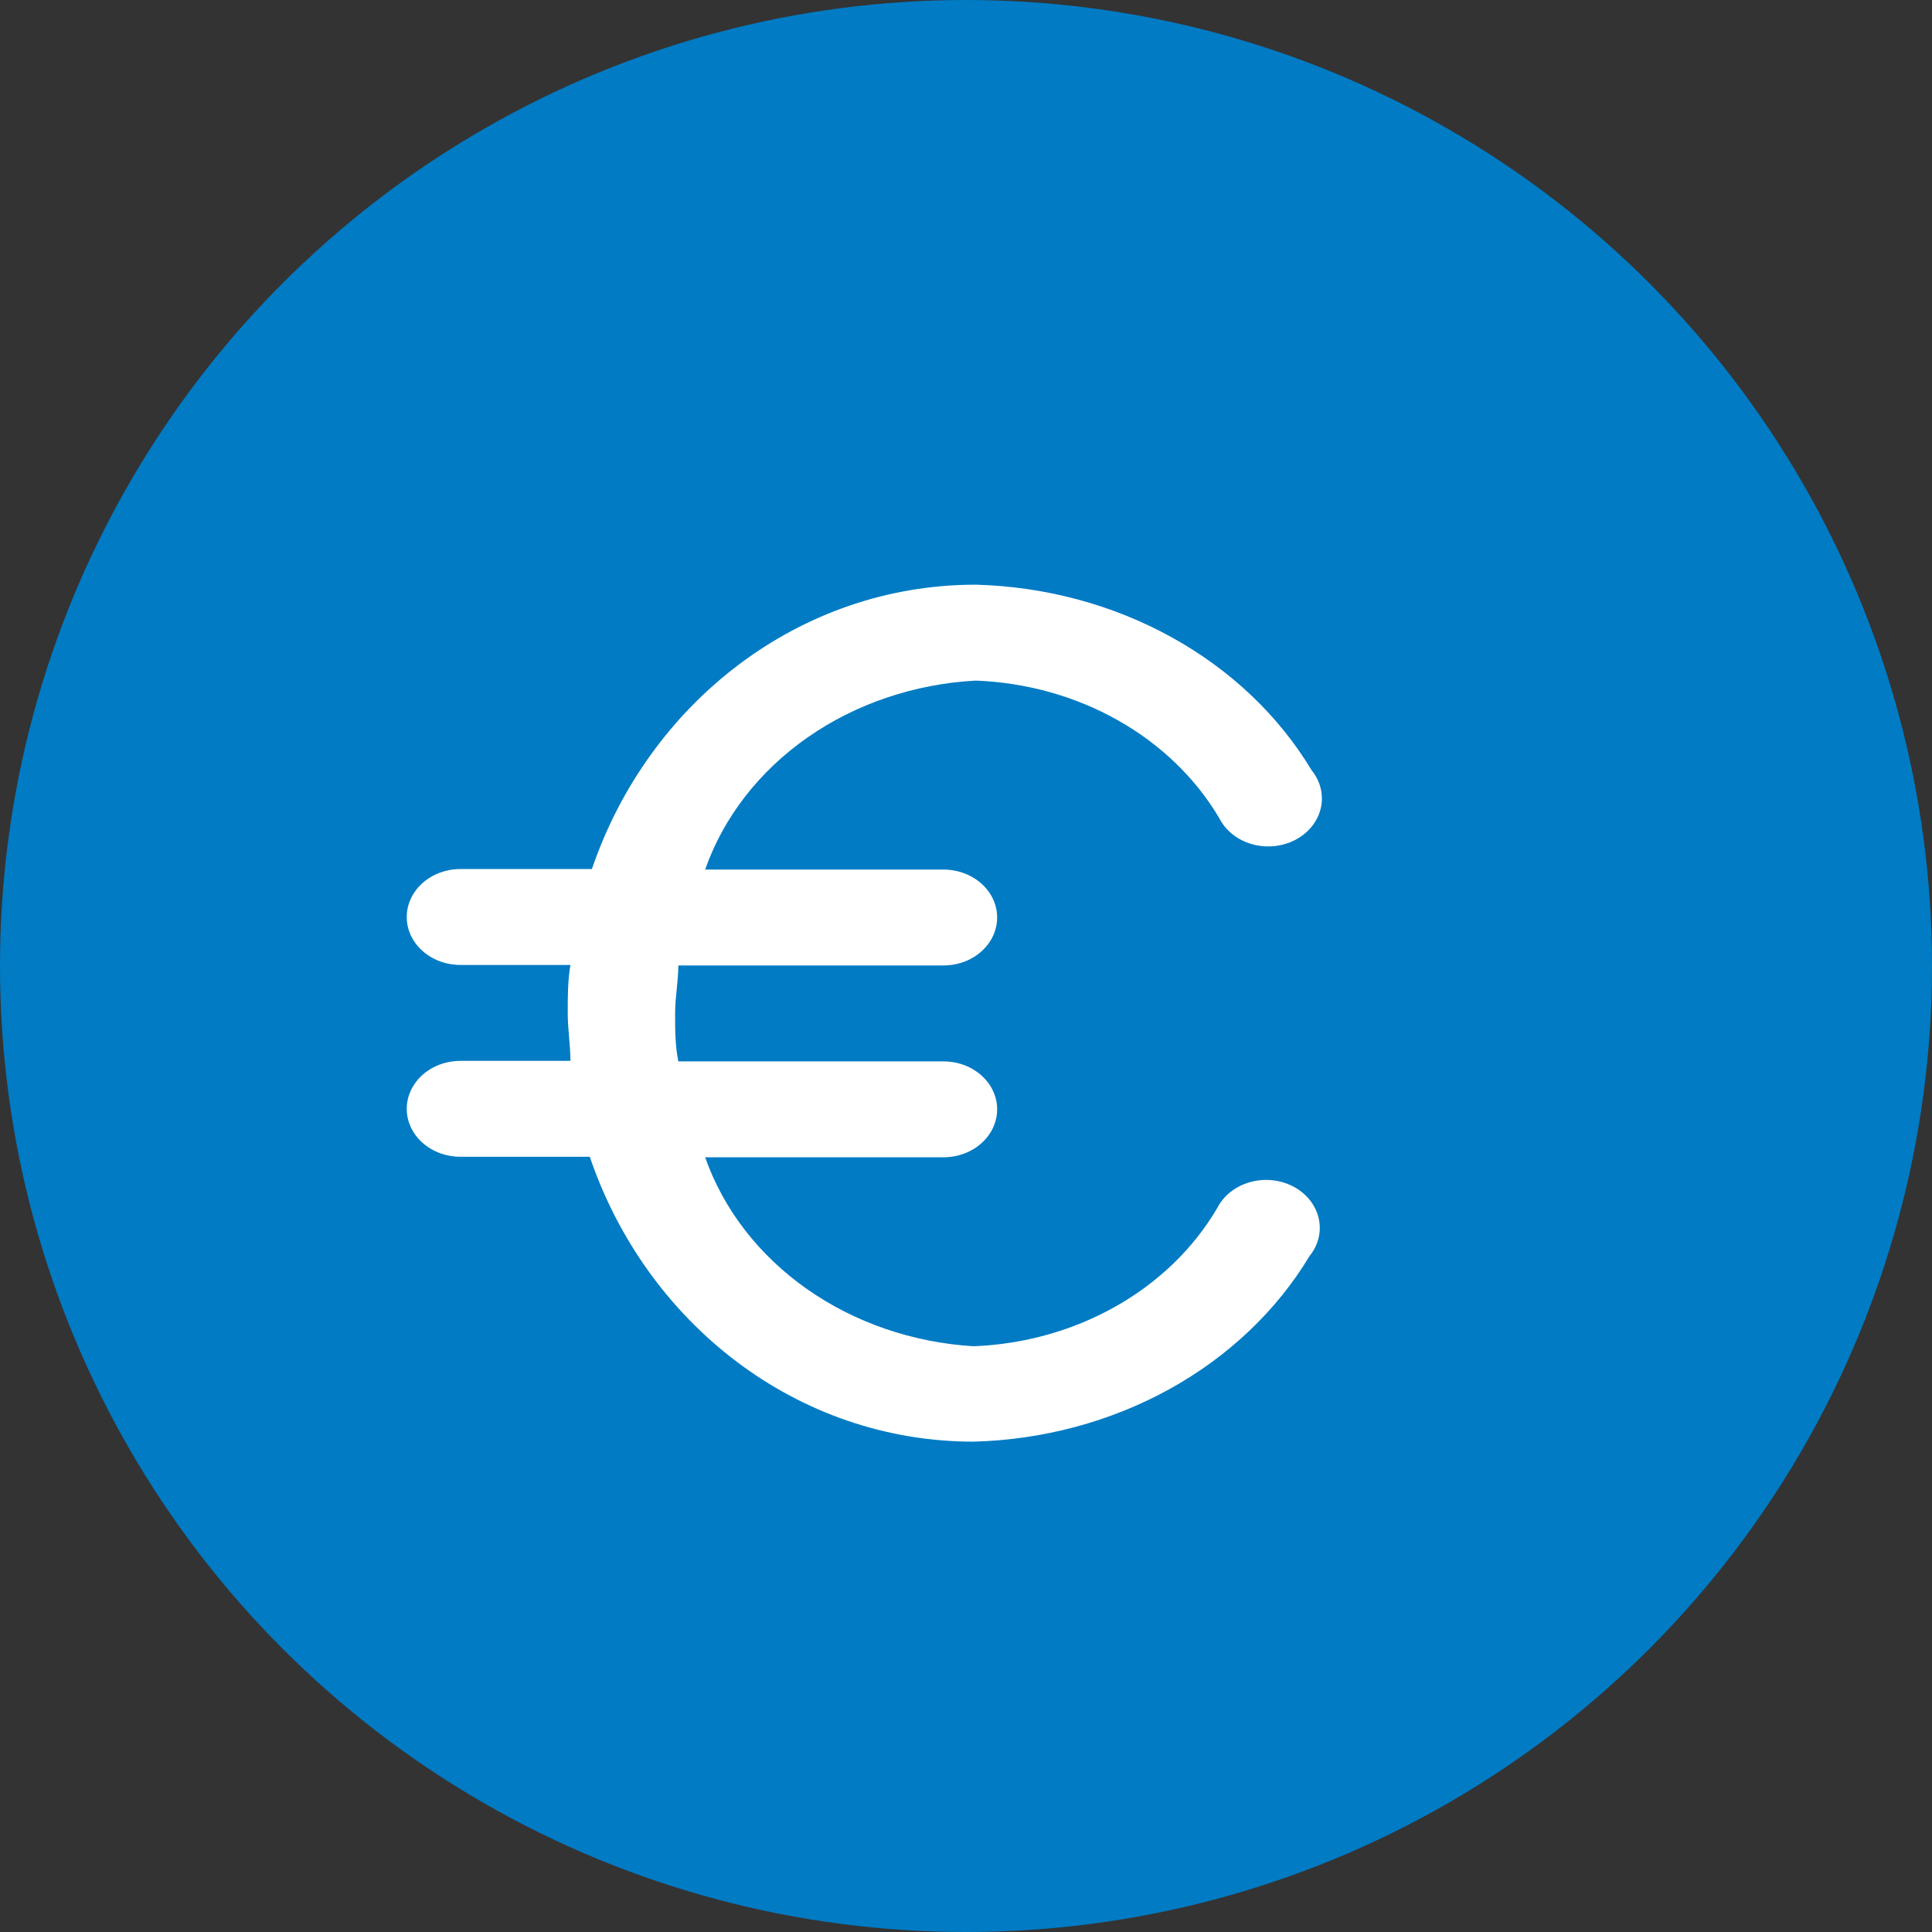
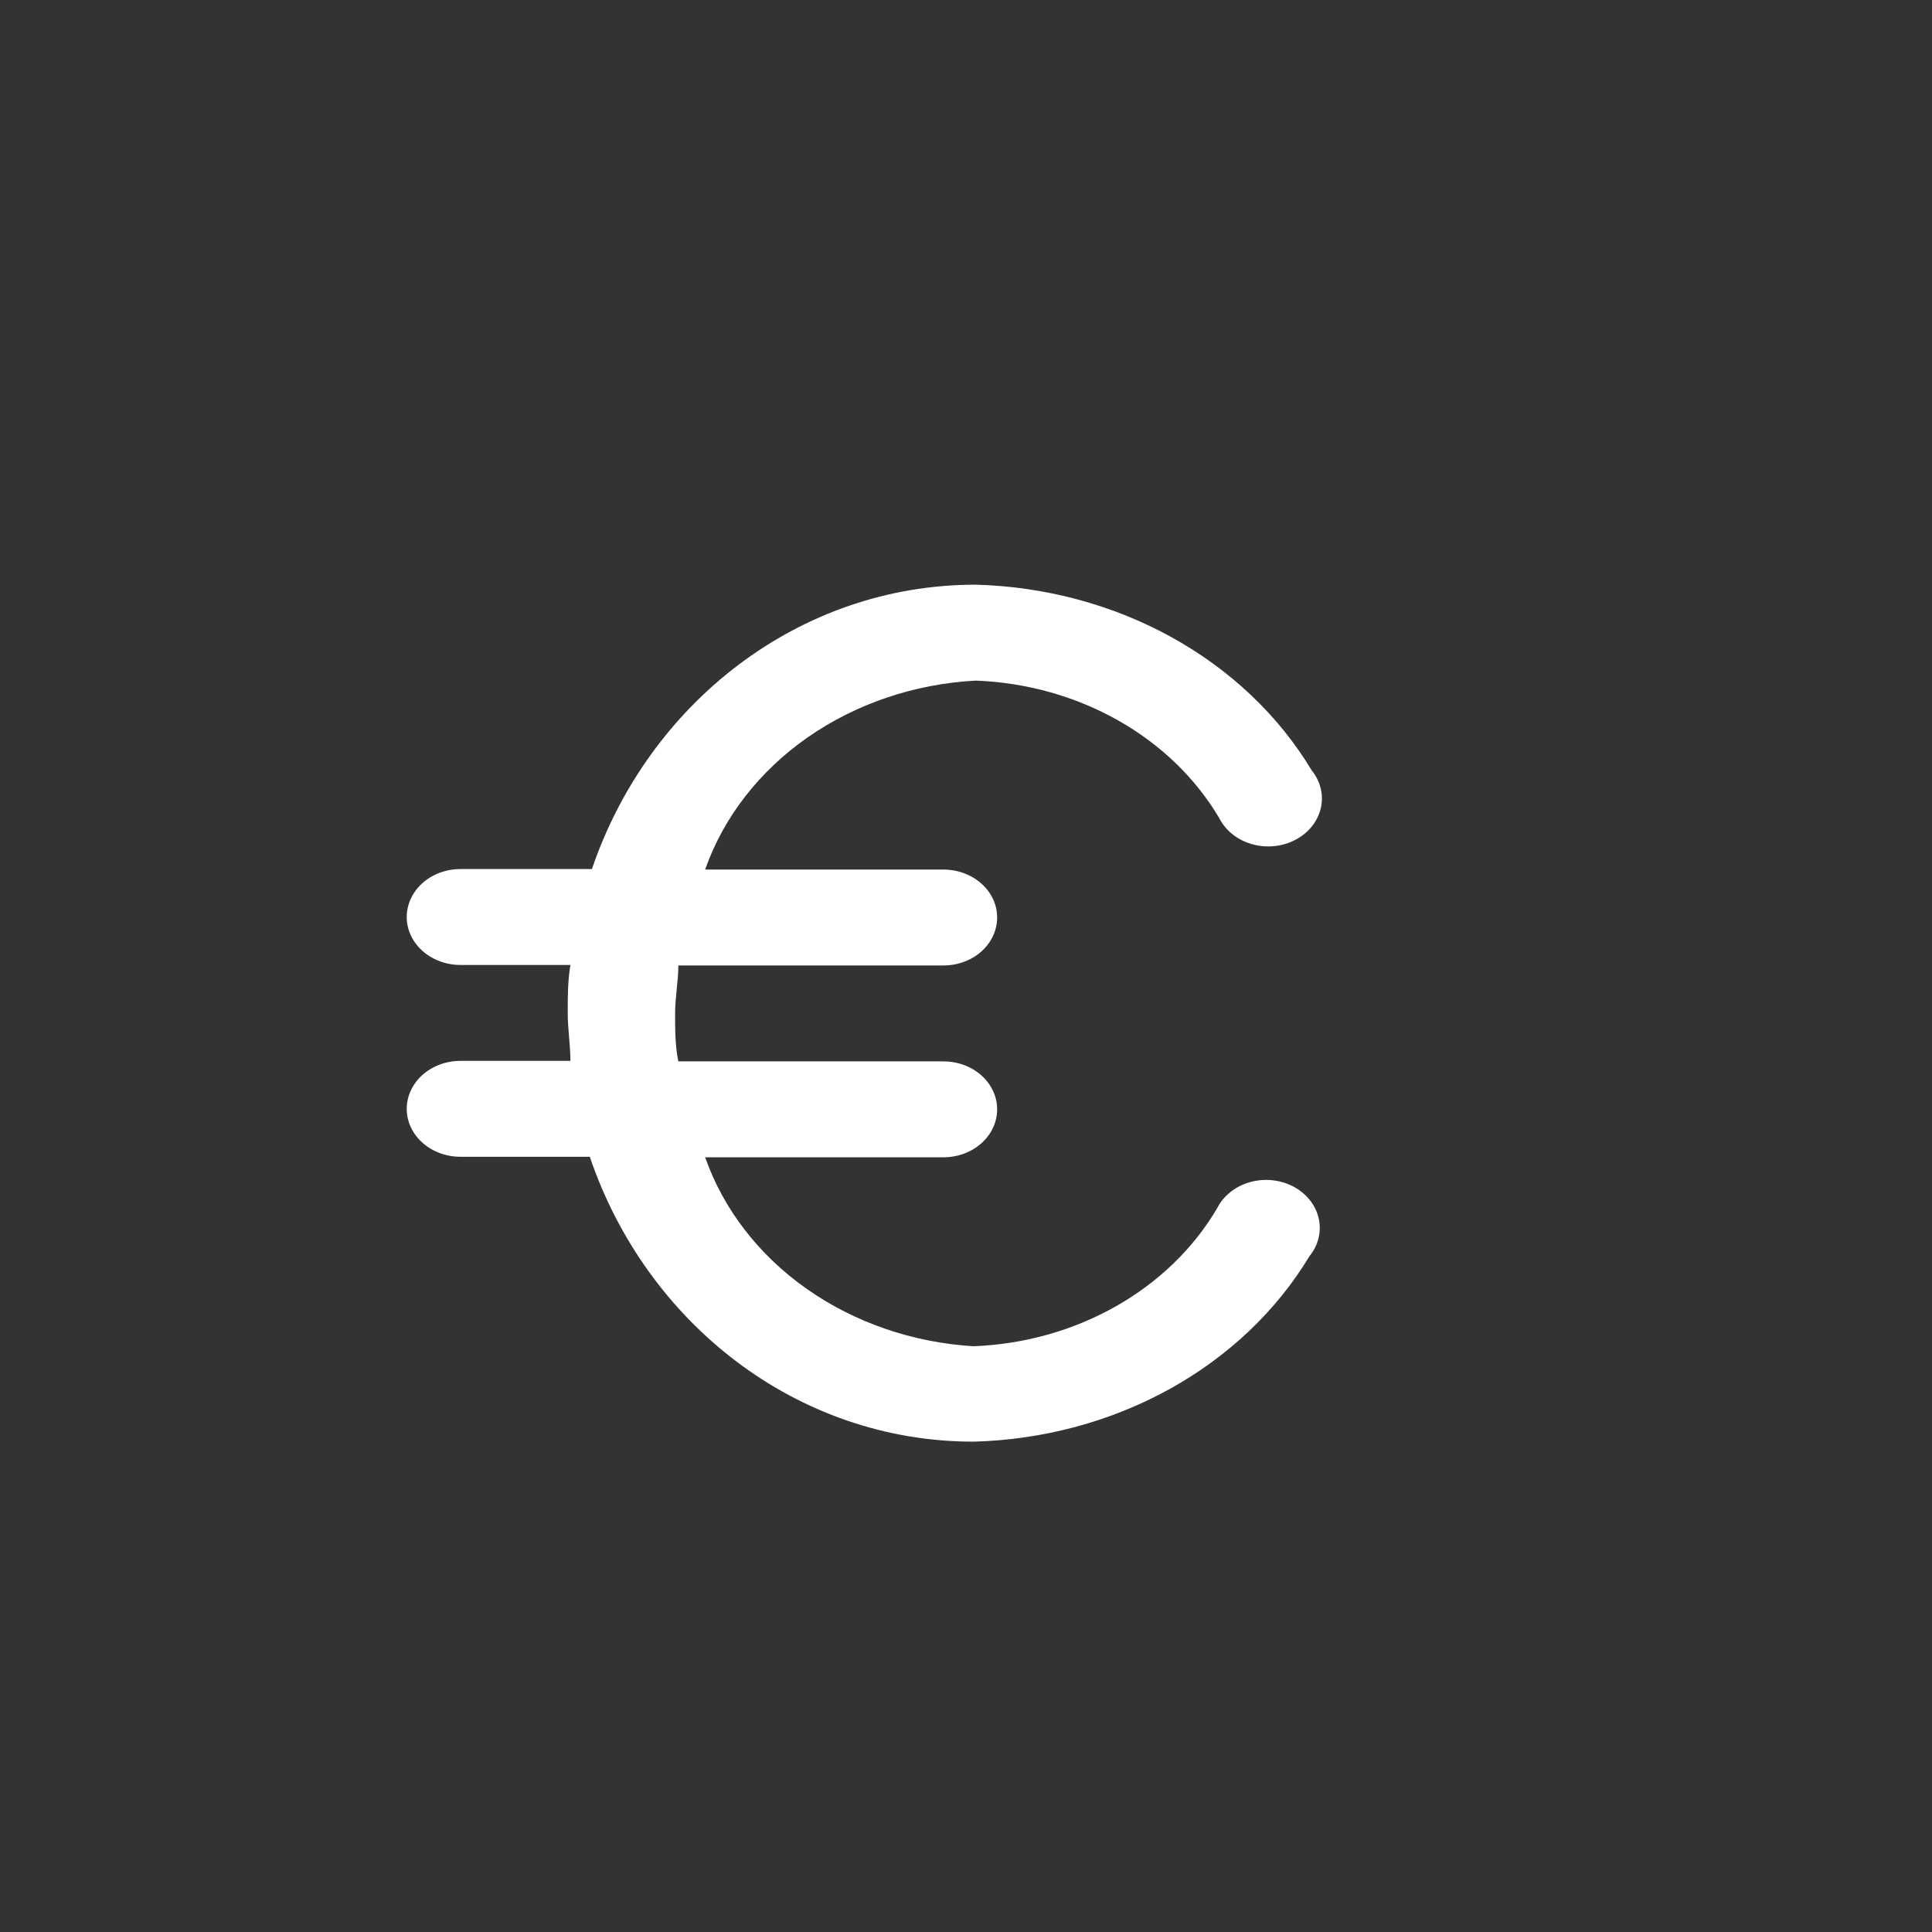
<svg xmlns="http://www.w3.org/2000/svg" width="76" height="76" viewBox="0 0 76 76" fill="none">
  <rect x="0" y="0" width="76" height="76" fill="#333333" stroke="none" />
-   <circle cx="38" cy="38" r="38" fill="#007BC4" />
  <path d="M27.739 34.206H37.114C37.868 34.206 38.565 34.566 38.943 35.149C39.321 35.732 39.319 36.452 38.943 37.035C38.566 37.619 37.869 37.979 37.114 37.979H26.684C26.684 38.601 26.557 39.224 26.557 39.865C26.557 40.507 26.557 41.13 26.684 41.752H37.114C37.868 41.752 38.565 42.112 38.943 42.695C39.321 43.278 39.319 43.998 38.943 44.581C38.566 45.165 37.869 45.525 37.114 45.525H27.739C28.457 47.57 29.848 49.373 31.732 50.699C33.615 52.025 35.904 52.813 38.296 52.958C42.346 52.801 45.997 50.731 47.882 47.524C48.128 47.038 48.592 46.667 49.162 46.505C49.731 46.342 50.35 46.402 50.867 46.671C51.383 46.939 51.748 47.391 51.871 47.913C51.995 48.434 51.864 48.98 51.513 49.411C50.222 51.558 48.321 53.364 46.001 54.646C43.681 55.927 41.023 56.64 38.296 56.711C31.329 56.711 25.417 52.033 23.201 45.505H18.112C17.358 45.505 16.66 45.145 16.283 44.562C15.905 43.979 15.906 43.259 16.283 42.676C16.659 42.092 17.357 41.732 18.112 41.732H22.439C22.439 41.11 22.333 40.487 22.333 39.846C22.333 39.204 22.333 38.581 22.439 37.959H18.112C17.358 37.959 16.66 37.599 16.283 37.016C15.905 36.433 15.906 35.713 16.283 35.13C16.659 34.546 17.357 34.186 18.112 34.186H23.284C25.502 27.677 31.413 23 38.379 23C41.106 23.071 43.764 23.784 46.084 25.065C48.404 26.347 50.305 28.153 51.596 30.3C51.947 30.733 52.078 31.277 51.955 31.799C51.832 32.321 51.466 32.772 50.95 33.041C50.433 33.309 49.814 33.369 49.245 33.206C48.675 33.044 48.211 32.673 47.965 32.187C46.075 28.987 42.425 26.925 38.379 26.773C35.972 26.903 33.666 27.684 31.765 29.011C29.865 30.338 28.461 32.15 27.738 34.206H27.739Z" fill="white" />
</svg>